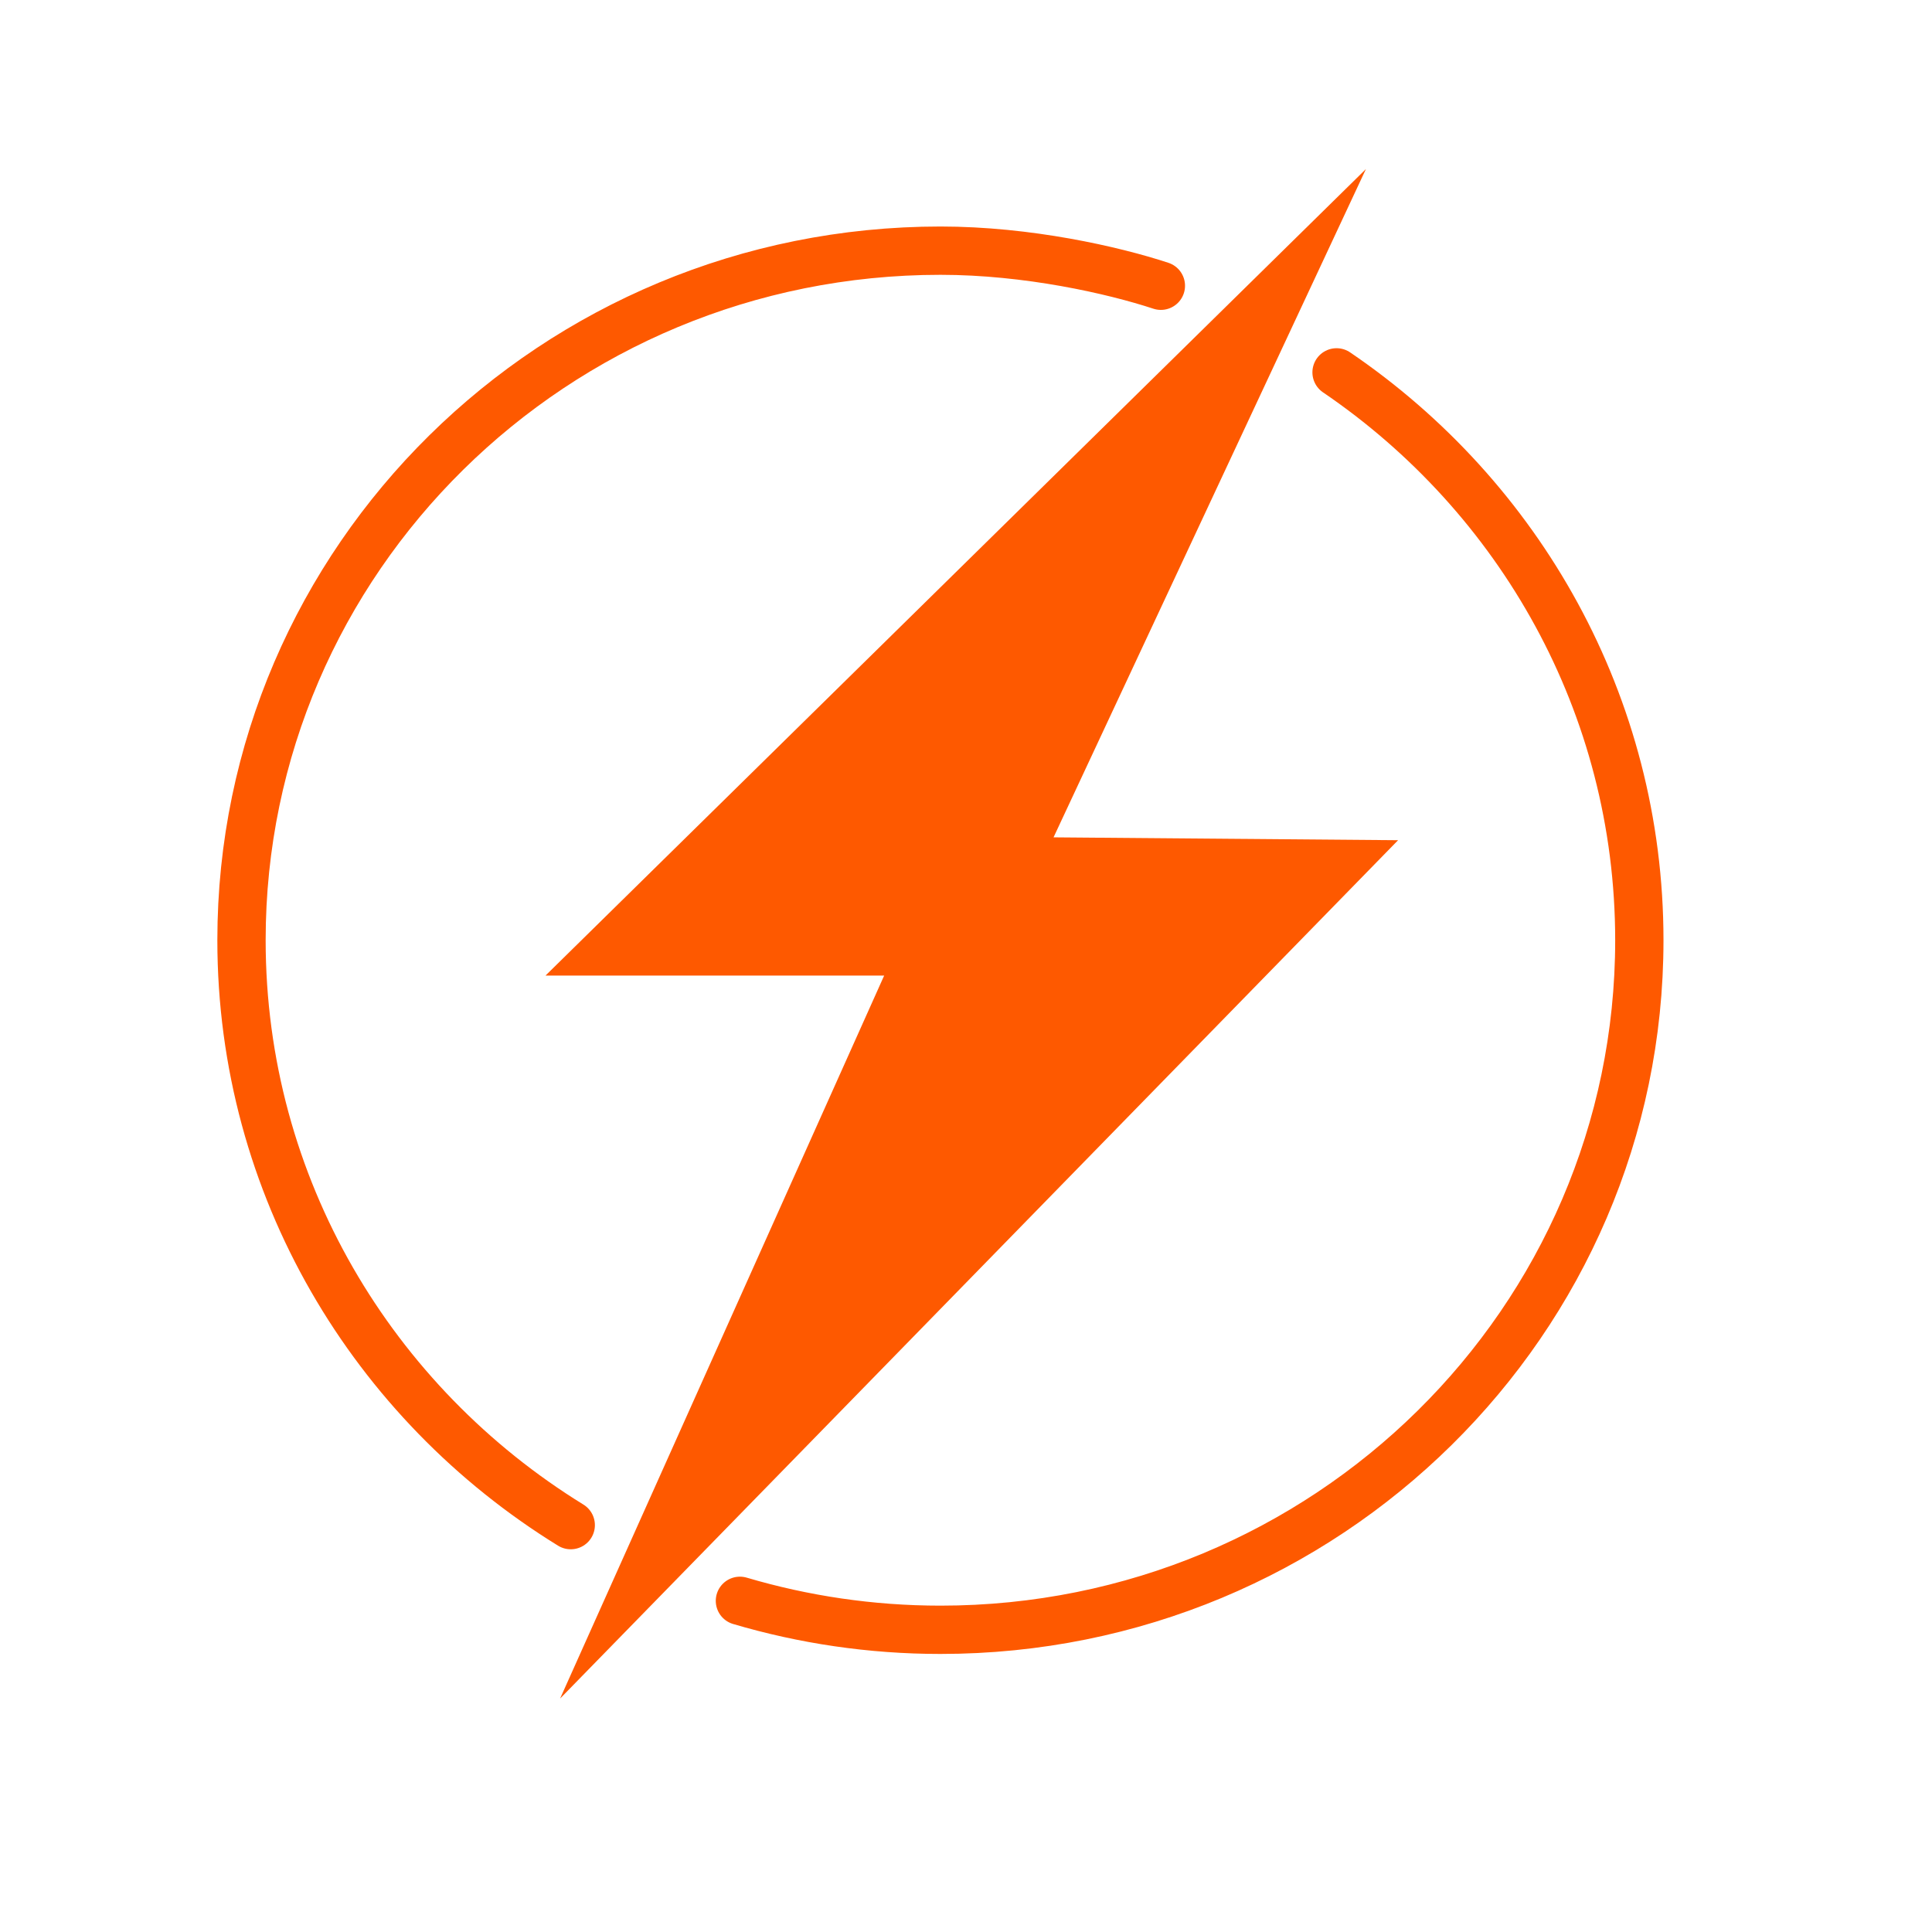
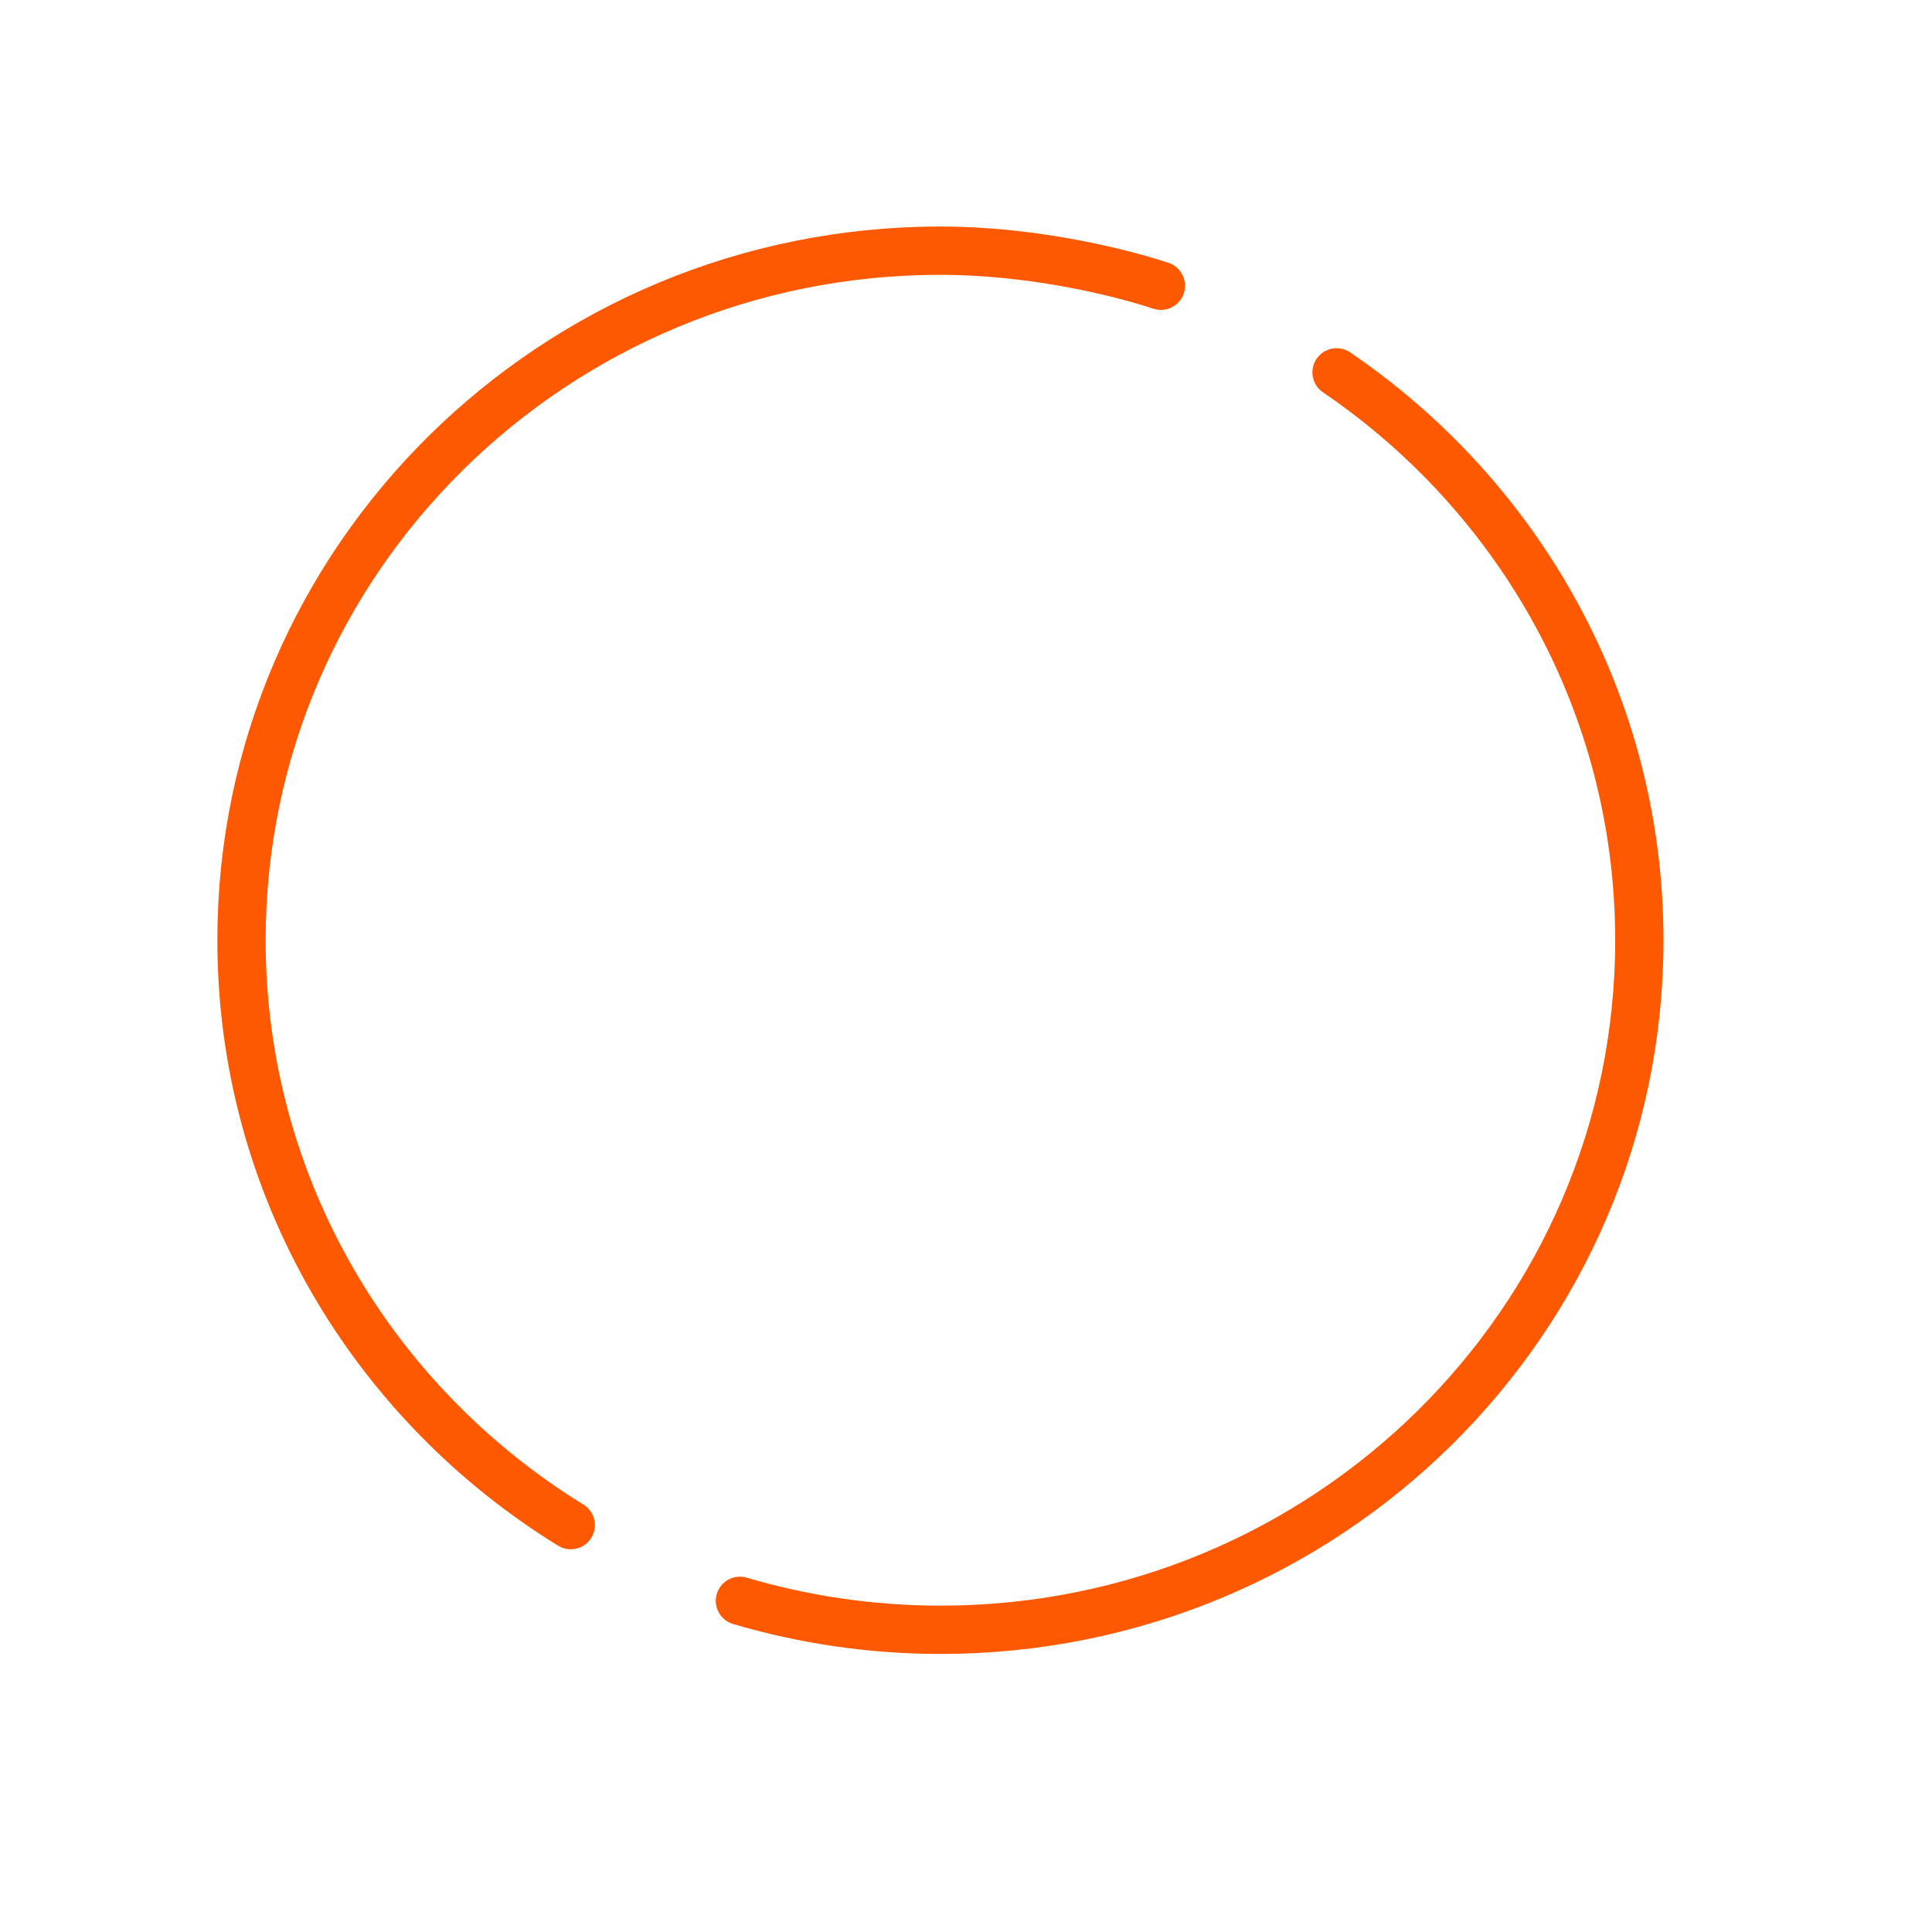
<svg xmlns="http://www.w3.org/2000/svg" width="240" height="240" viewBox="0 0 240 240" fill="none">
  <rect width="240" height="240" fill="white" />
  <path d="M91.915 198.86C99.802 201.191 108.164 202.459 116.822 202.459C164.774 202.459 203.644 164.111 203.644 116.805C203.644 87.531 188.743 61.704 166.032 46.256" stroke="#FE5900" stroke-width="6" stroke-linecap="round" stroke-linejoin="round" />
  <path d="M144.208 35.497C138.274 33.546 127.65 31.138 116.835 31.138C68.87 31.138 30 69.485 30 116.792C30 147.46 46.339 174.326 70.9 189.457" stroke="#FE5900" stroke-width="6" stroke-miterlimit="10" stroke-linecap="round" />
-   <path d="M169.68 21L67.765 121.189H109.834L69.577 211L173.675 104.373L130.875 104.018L169.68 21Z" fill="#FE5900" />
</svg>